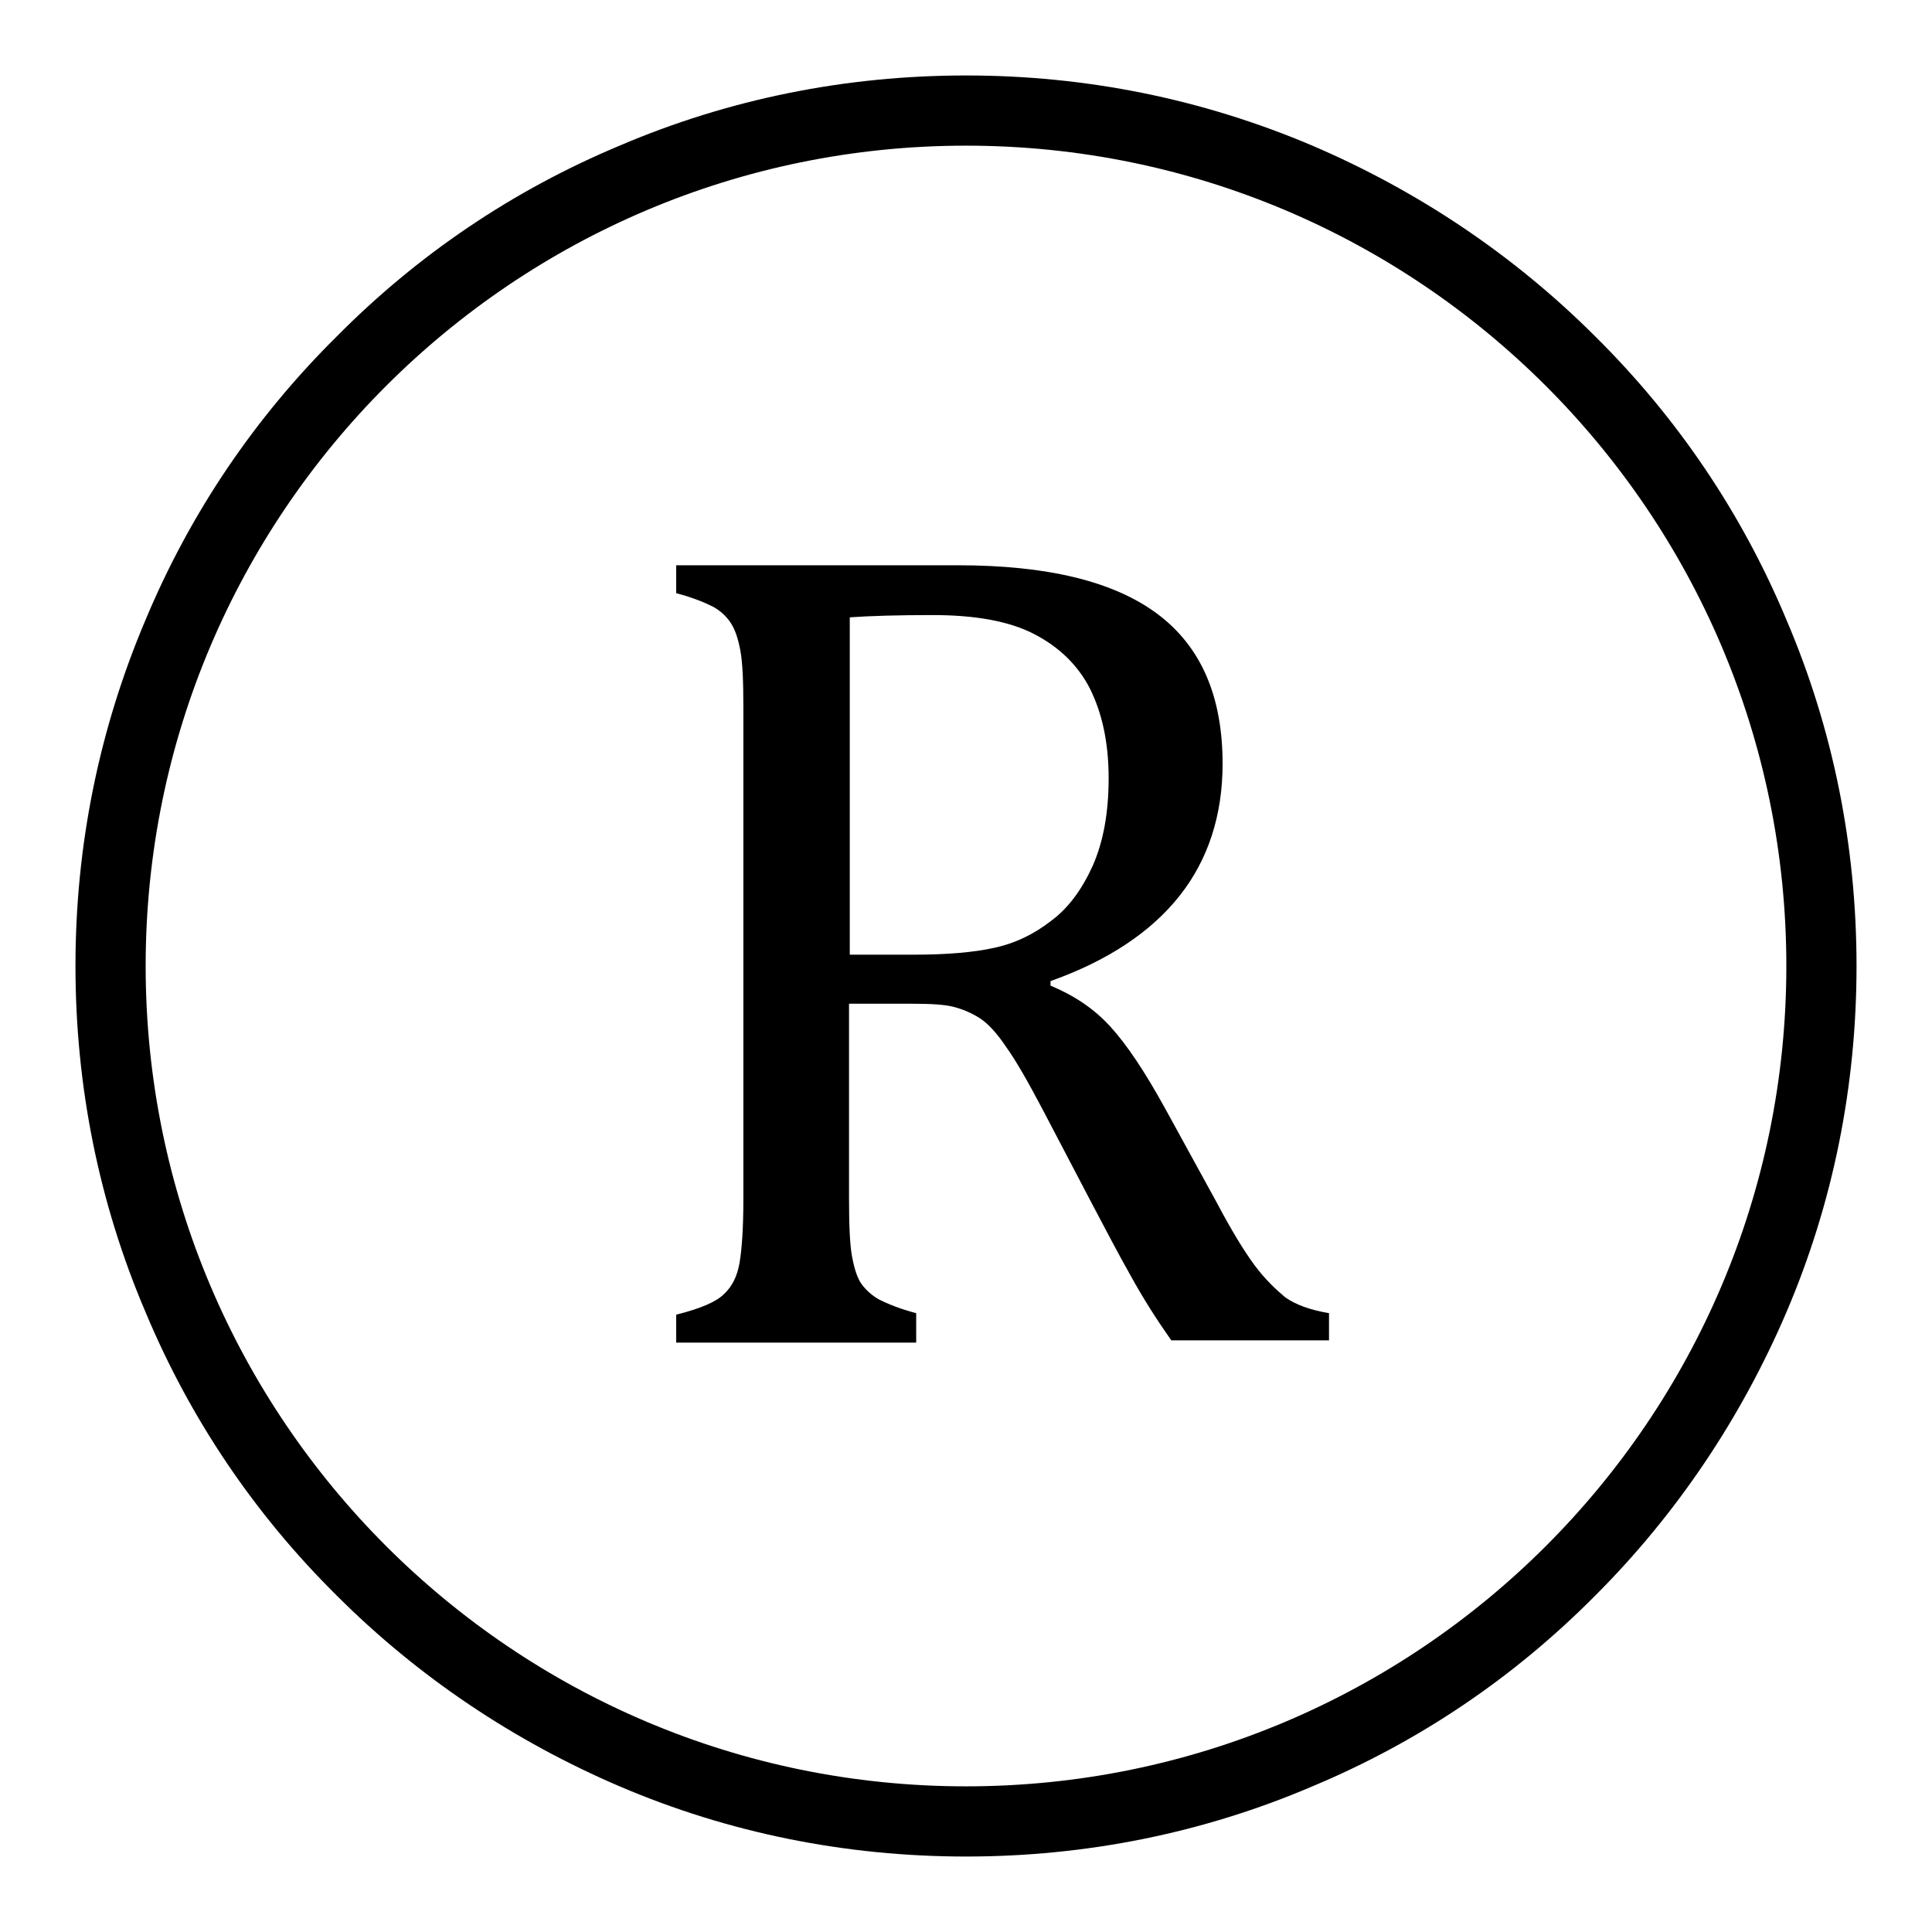
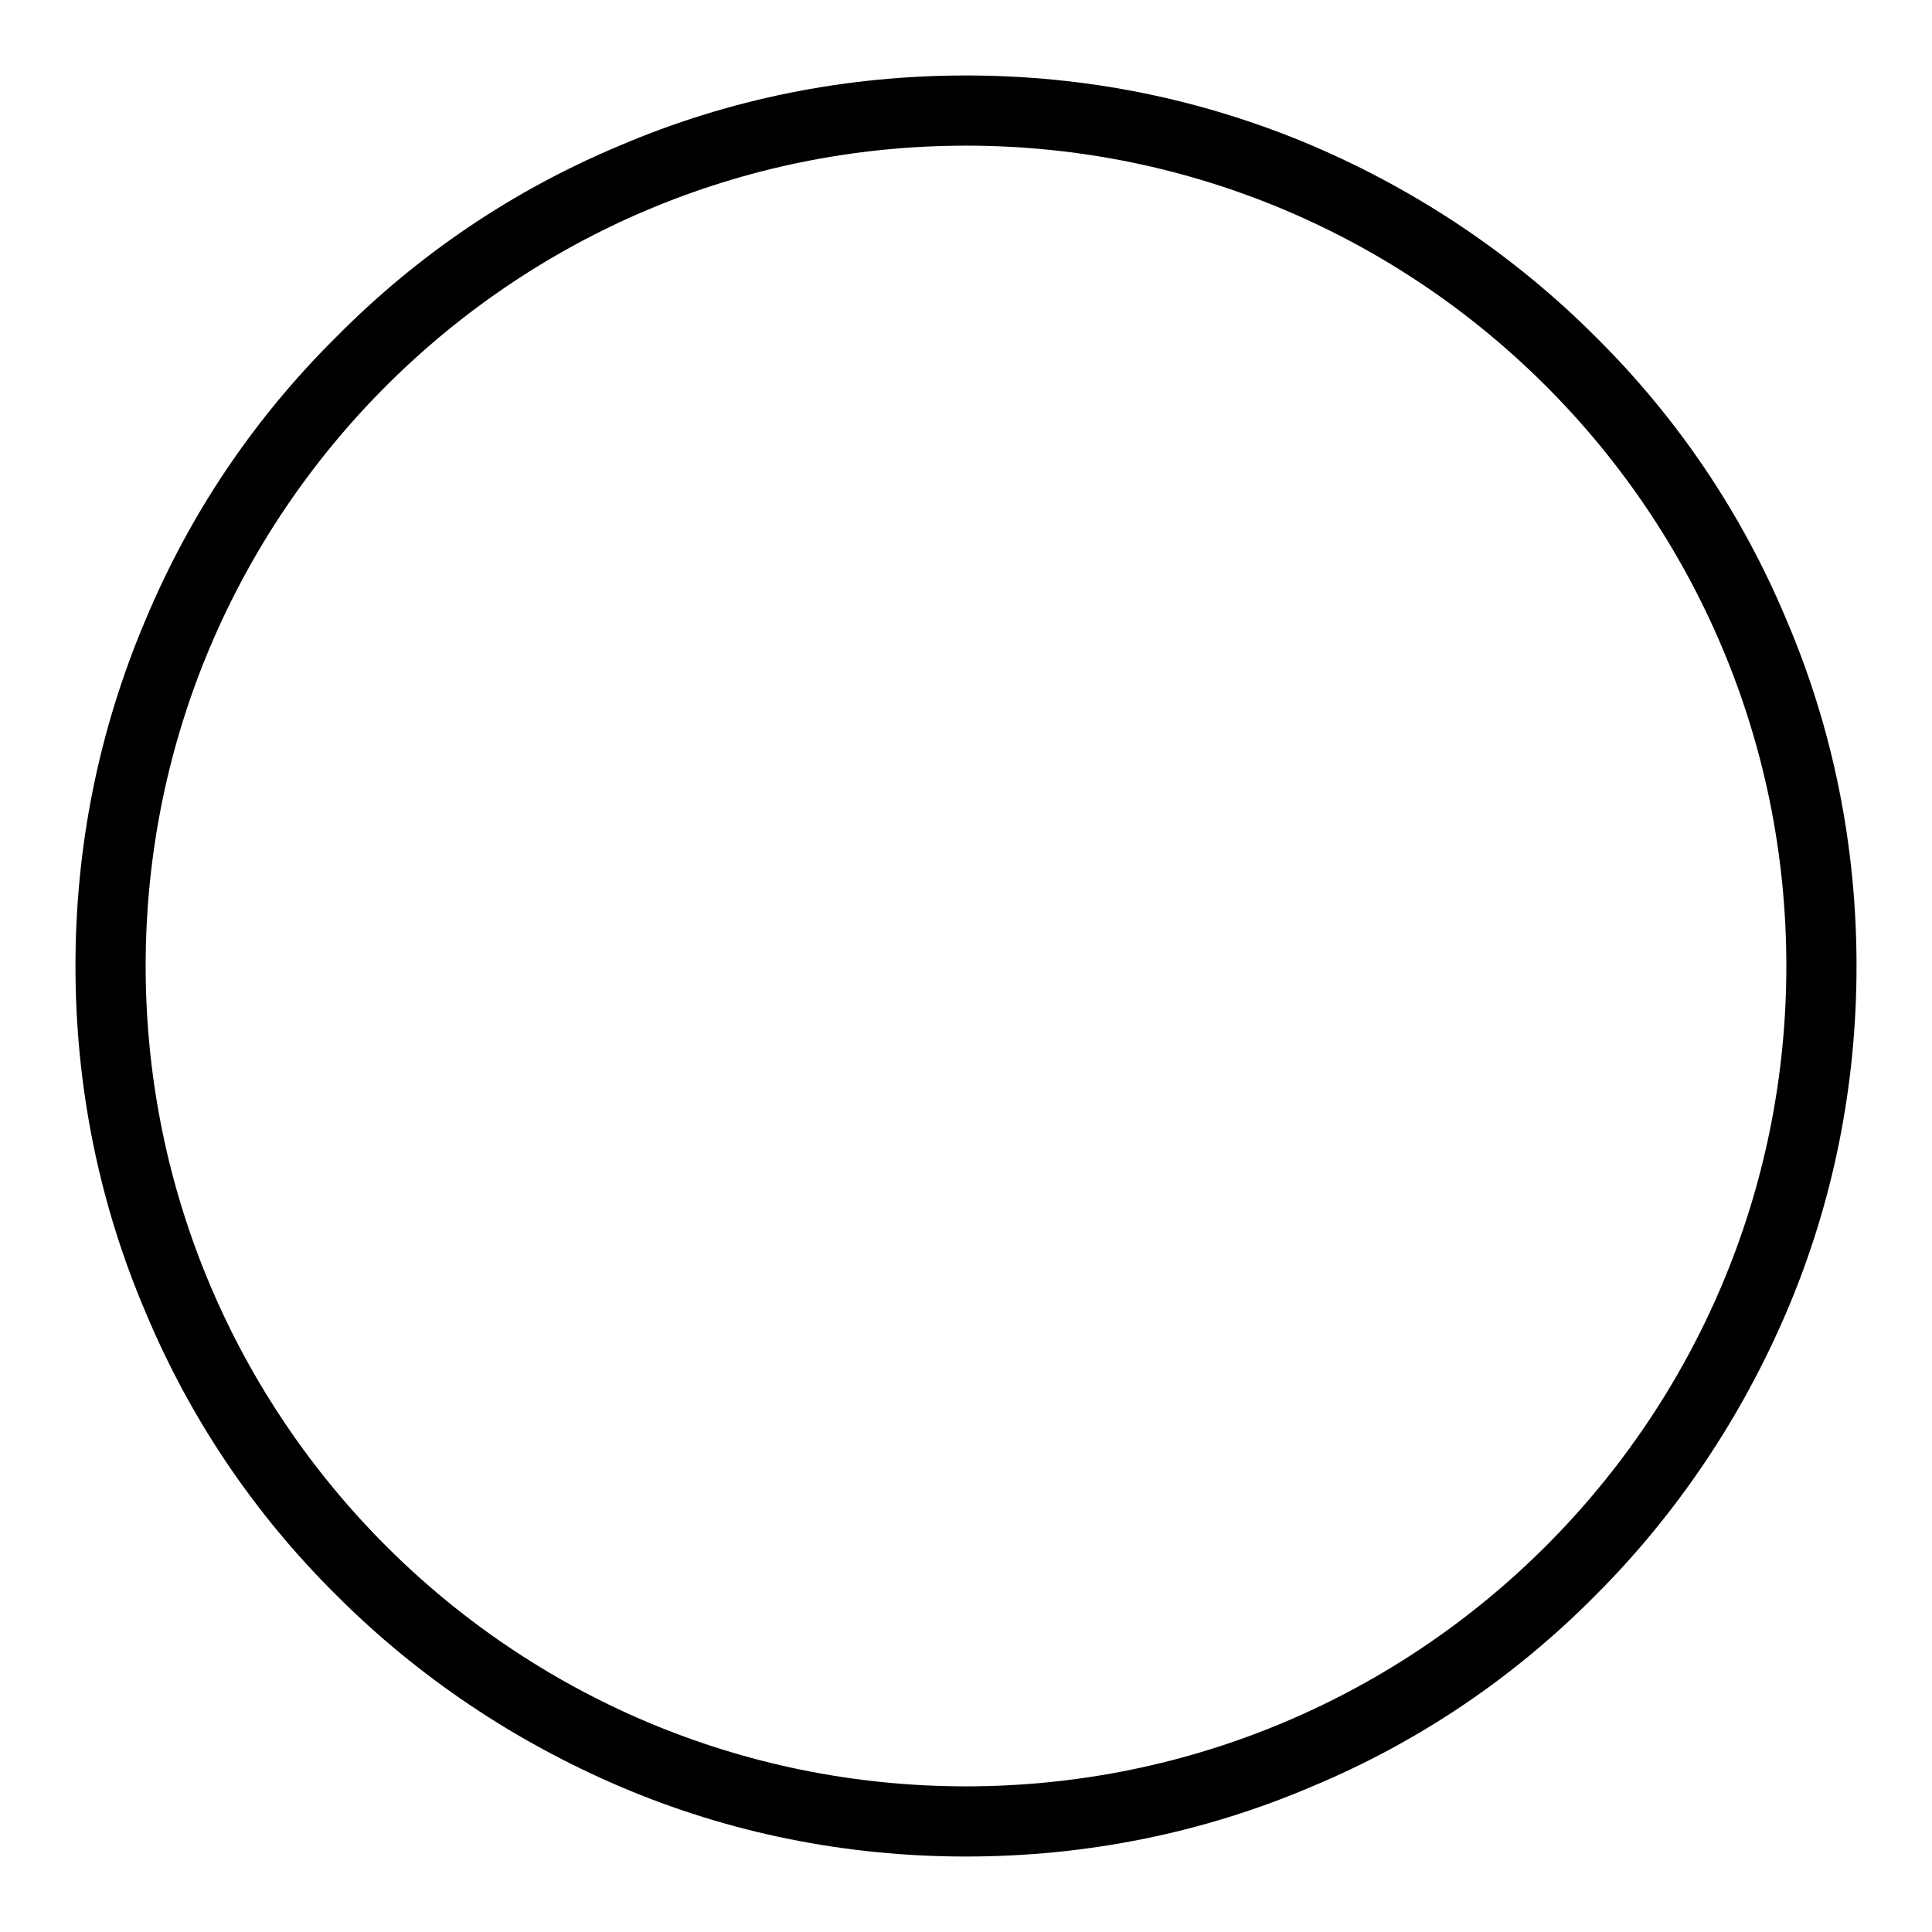
<svg xmlns="http://www.w3.org/2000/svg" version="1.1" x="0px" y="0px" viewBox="0 0 256 256" enable-background="new 0 0 256 256" xml:space="preserve">
  <g>
    <path fill="#000000" d="M236.7,82.1c-5.9-14.1-14.4-26.7-25.3-37.5c-10.8-10.8-23.5-19.3-37.5-25.3c-14.6-6.2-30-9.3-45.9-9.3 c-15.9,0-31.4,3.1-45.9,9.3C68,25.2,55.4,33.7,44.6,44.6C33.7,55.4,25.2,68,19.3,82.1c-6.2,14.6-9.3,30-9.3,45.9 c0,15.9,3.1,31.4,9.3,45.9c5.9,14.1,14.4,26.7,25.3,37.5c10.8,10.8,23.5,19.3,37.5,25.3c14.5,6.2,30,9.3,45.9,9.3 c15.9,0,31.4-3.1,45.9-9.3c14.1-5.9,26.7-14.4,37.5-25.3c10.8-10.8,19.3-23.5,25.3-37.5c6.2-14.5,9.3-30,9.3-45.9 C246,112.1,242.9,96.6,236.7,82.1z M128,236.7C68,236.7,19.3,188,19.3,128S68,19.3,128,19.3S236.7,68,236.7,128 S188,236.7,128,236.7z" />
-     <path fill="#000000" d="M166.2,167.6c-1.4-1.9-3.1-4.7-5-8.3l-6.8-12.4c-2.7-4.9-5.1-8.5-7.3-10.9s-4.8-4.1-7.9-5.4V130 c7.6-2.7,13.3-6.5,17.1-11.3c3.8-4.8,5.7-10.7,5.7-17.5c0-9-2.9-15.6-8.7-19.9c-5.8-4.3-14.6-6.4-26.4-6.4H89.6v3.7 c2.3,0.6,3.9,1.3,4.9,1.8c0.9,0.5,1.7,1.2,2.3,2.1c0.6,0.9,1,2.1,1.3,3.7s0.4,4.1,0.4,7.6v65.2c0,3.7-0.2,6.5-0.5,8.3 c-0.3,1.8-1,3.2-2.1,4.2c-1,1-3.1,1.9-6.3,2.7v3.7h31.8V174c-2.3-0.6-3.9-1.3-4.9-1.8c-0.9-0.5-1.7-1.2-2.3-2 c-0.6-0.8-1-2.1-1.3-3.7c-0.3-1.6-0.4-4.3-0.4-7.9V133h8.3c2.5,0,4.3,0.1,5.5,0.4c1.2,0.3,2.4,0.8,3.5,1.5c1.1,0.7,2.3,2,3.5,3.8 c1.3,1.8,2.9,4.6,4.9,8.4l6.6,12.6c1.7,3.2,3.3,6.3,5,9.3c1.7,3.1,3.5,5.9,5.4,8.6h20.9V174c-2.4-0.4-4.4-1.1-5.8-2.1 C169.1,170.9,167.6,169.5,166.2,167.6L166.2,167.6z M131.7,125.6c-2.7,0.6-6.3,0.9-10.6,0.9h-8.5V81.8c2.8-0.2,6.5-0.3,11-0.3 c5.6,0,10.1,0.8,13.4,2.5c3.3,1.7,5.8,4.1,7.4,7.2c1.6,3.2,2.5,7.1,2.5,11.9c0,4.6-0.7,8.4-2.1,11.6c-1.4,3.1-3.2,5.6-5.5,7.3 C137,123.8,134.5,125,131.7,125.6L131.7,125.6z" />
  </g>
</svg>